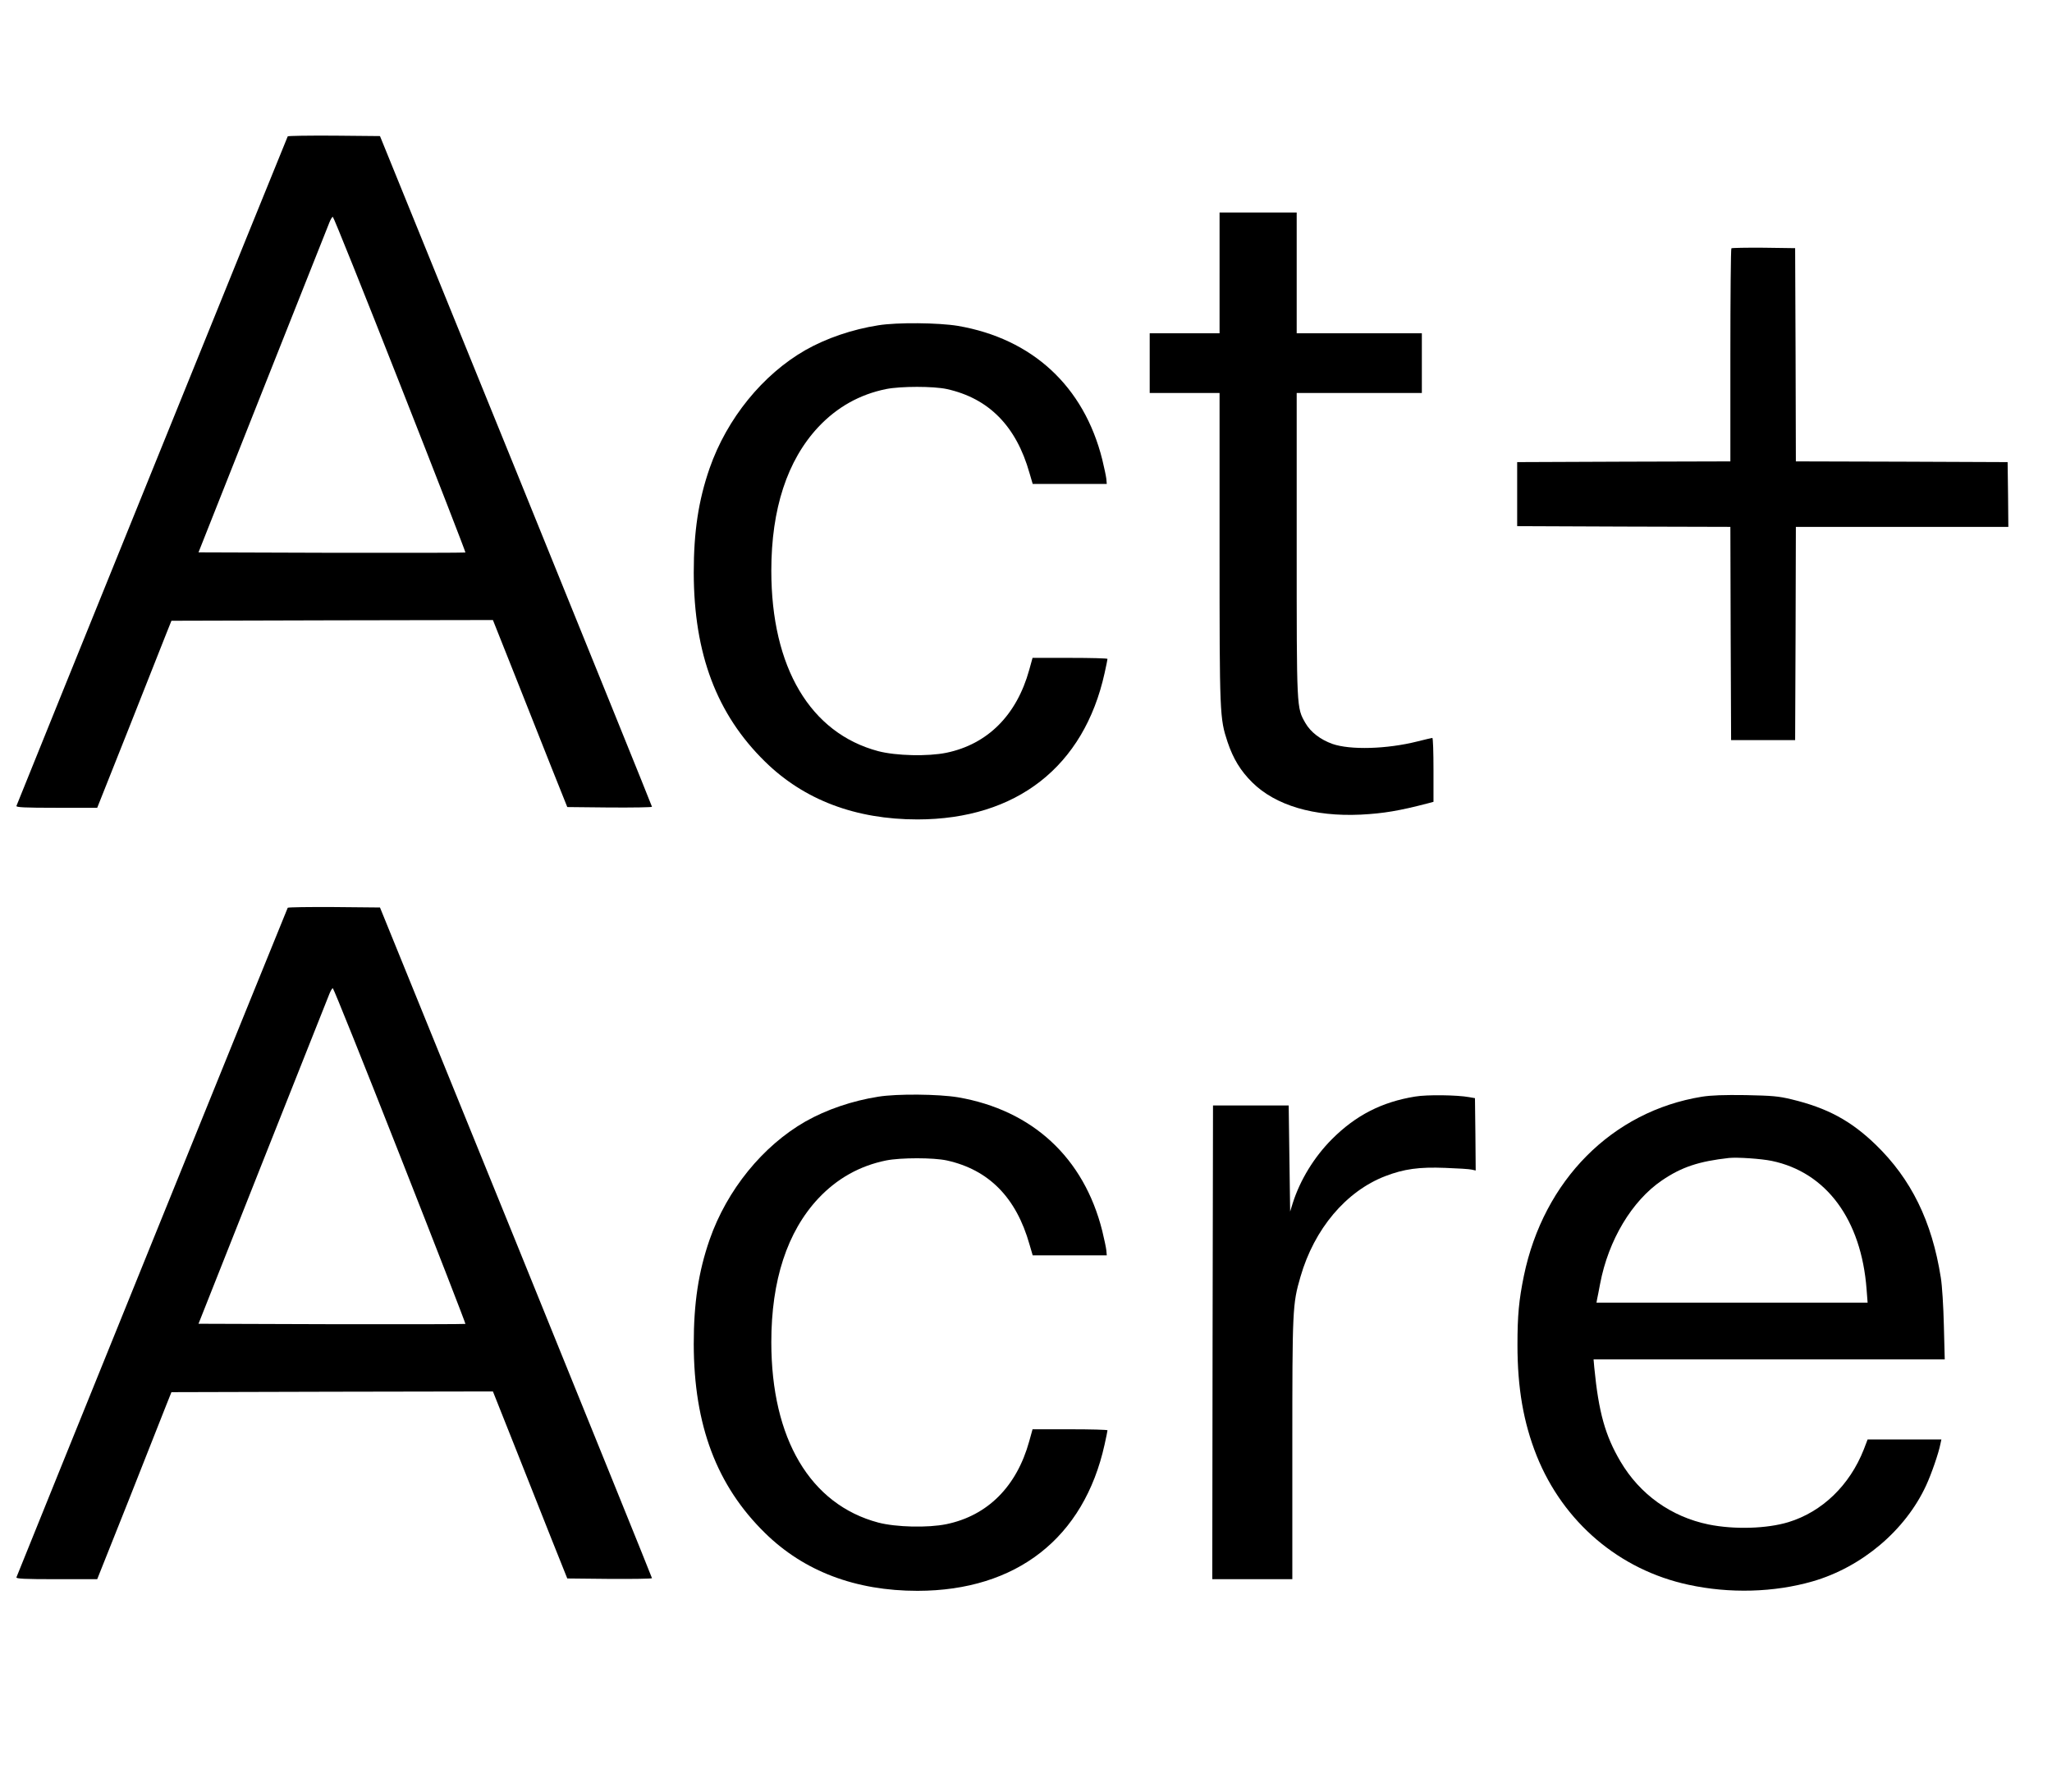
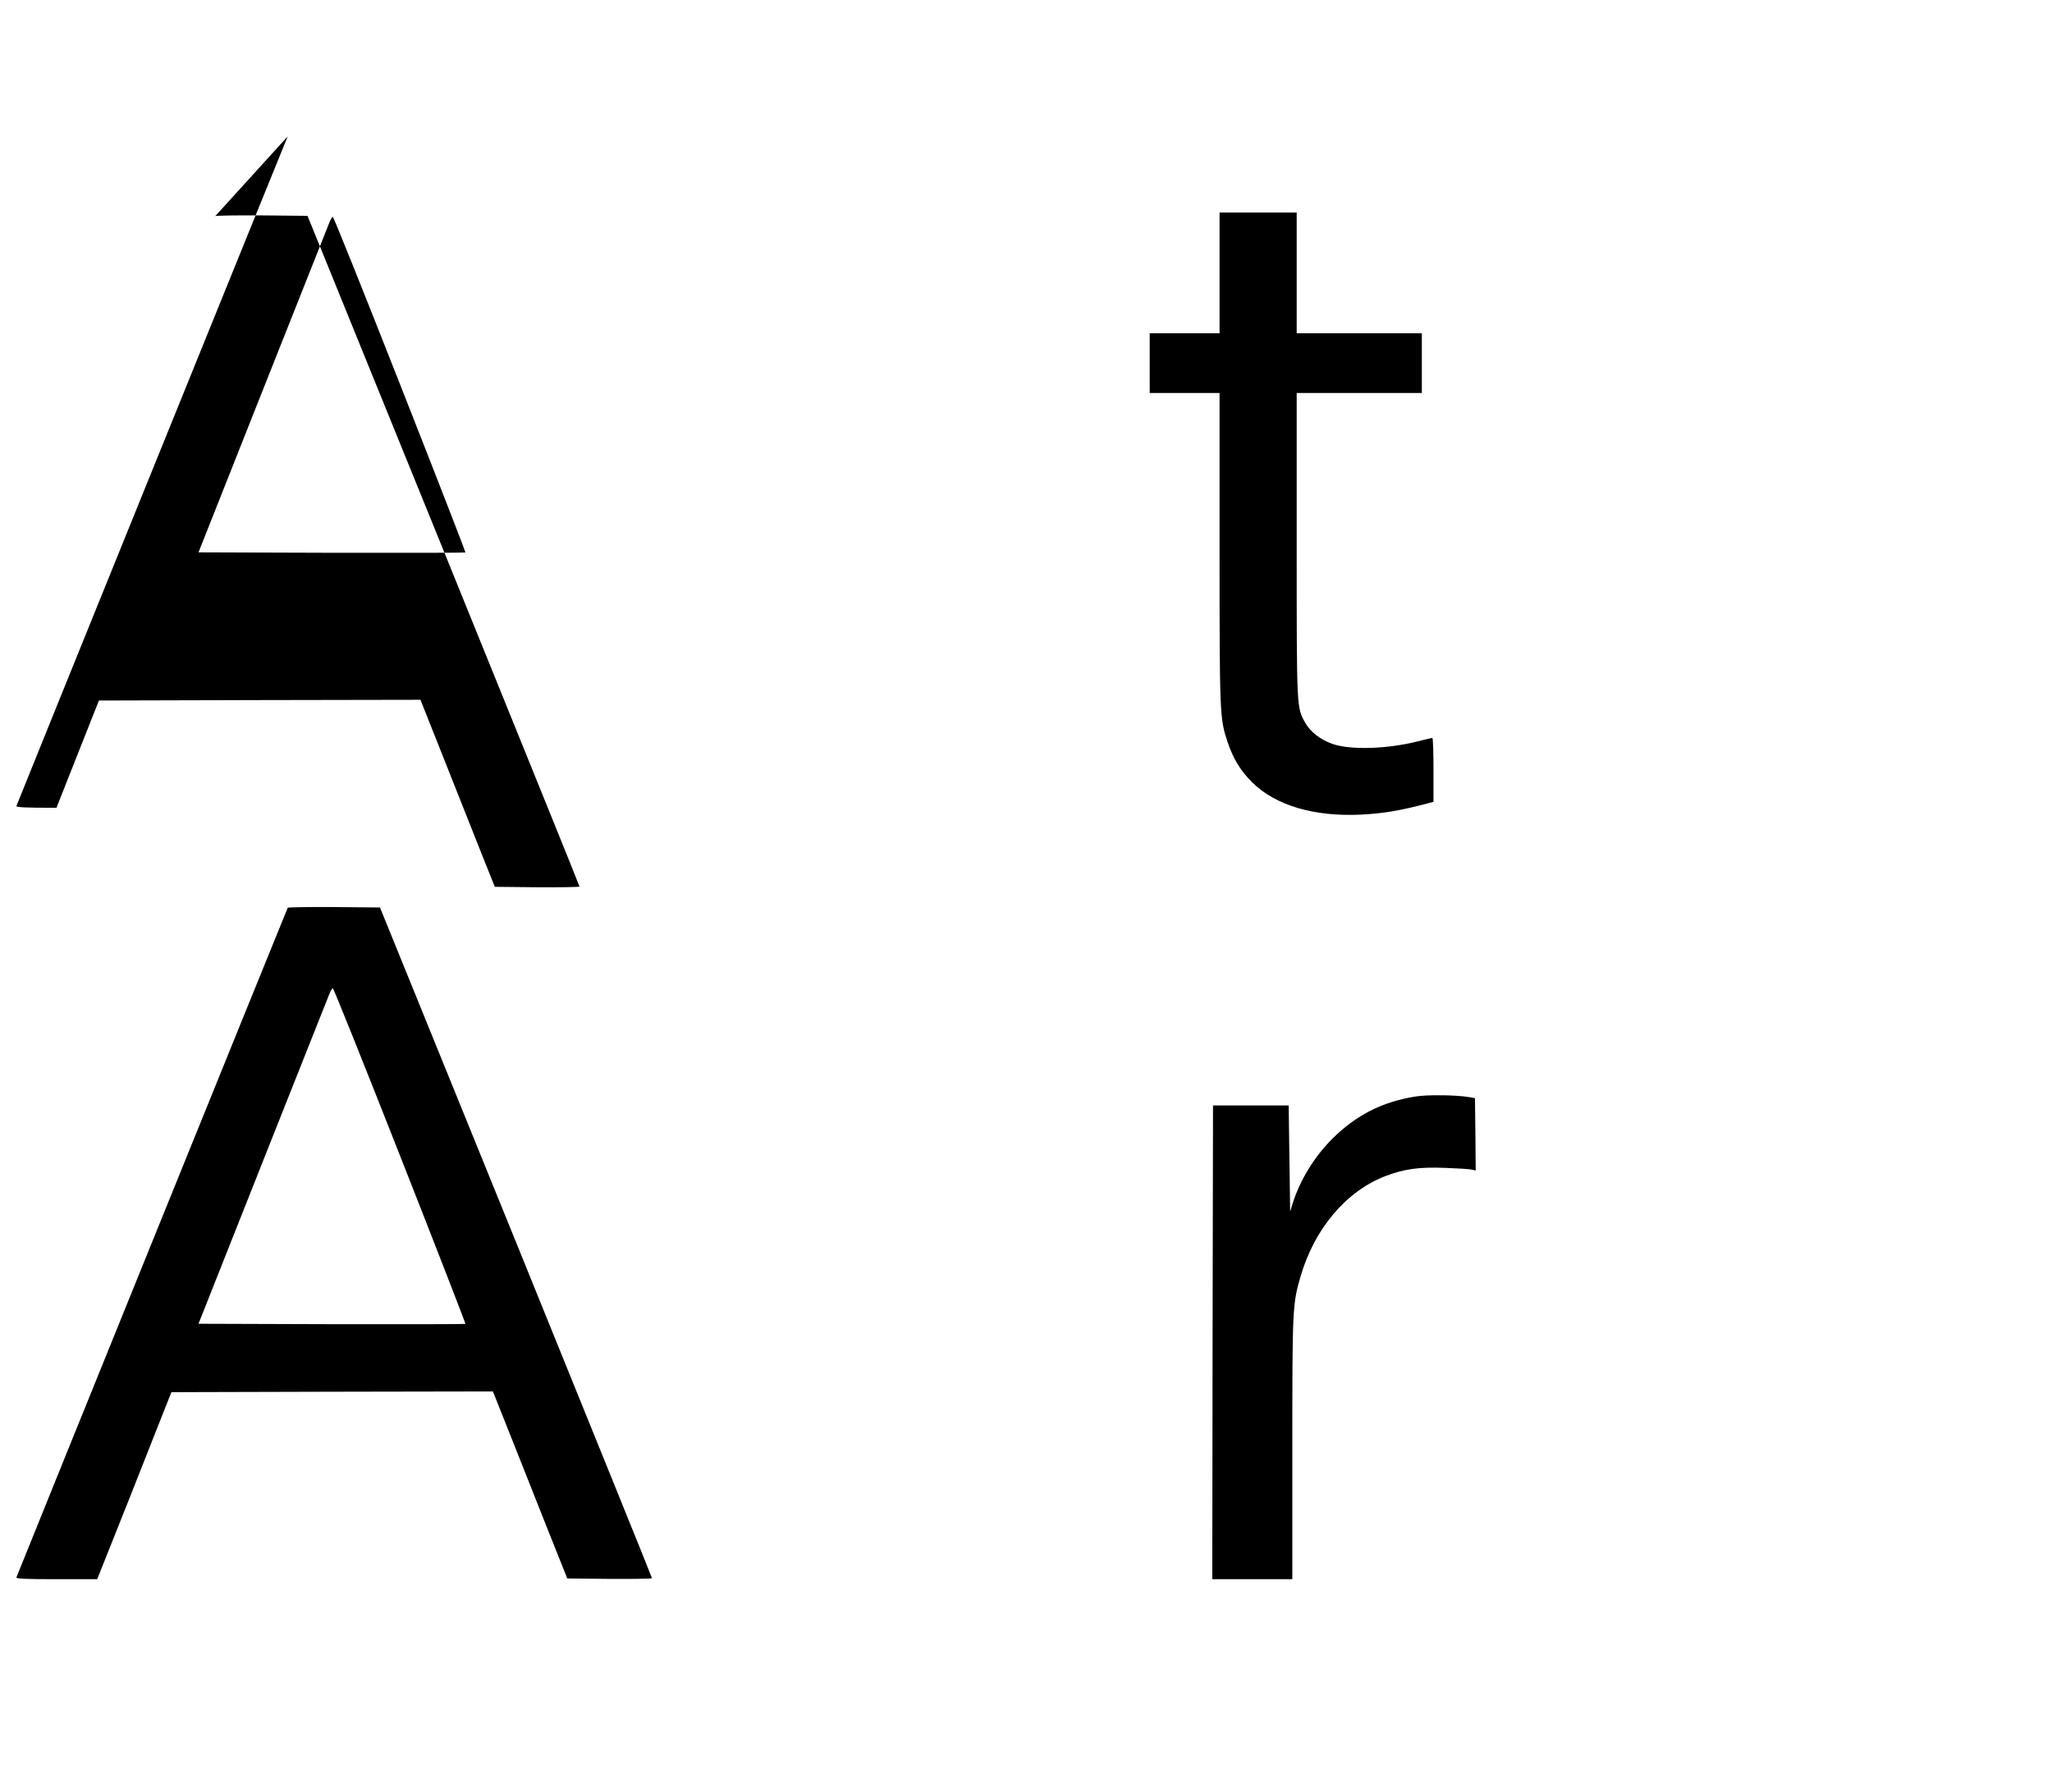
<svg xmlns="http://www.w3.org/2000/svg" version="1.0" width="1410pt" height="1231pt" viewBox="0 0 1410 1231" preserveAspectRatio="xMidYMid meet">
  <g transform="translate(0,1231) scale(0.1,-0.1)" fill="#000000" stroke="none">
-     <path d="M1977 11373 c-4 -6 -1814 -4473 -1864 -4600 -4 -10 55 -13 275 -13 l280 0 218 548 c119 301 234 590 254 642 l38 95 1104 3 1105 2 148 -372 c81 -205 196 -494 255 -643 l108 -270 291 -3 c160 -1 291 1 291 5 0 5 -421 1043 -934 2308 l-935 2300 -315 3 c-173 1 -317 -1 -319 -5z m772 -1704 c249 -632 451 -1152 449 -1155 -3 -2 -416 -3 -919 -2 l-915 3 442 1115 c244 613 449 1132 458 1153 8 20 18 37 23 37 5 0 213 -518 462 -1151z" />
+     <path d="M1977 11373 c-4 -6 -1814 -4473 -1864 -4600 -4 -10 55 -13 275 -13 c119 301 234 590 254 642 l38 95 1104 3 1105 2 148 -372 c81 -205 196 -494 255 -643 l108 -270 291 -3 c160 -1 291 1 291 5 0 5 -421 1043 -934 2308 l-935 2300 -315 3 c-173 1 -317 -1 -319 -5z m772 -1704 c249 -632 451 -1152 449 -1155 -3 -2 -416 -3 -919 -2 l-915 3 442 1115 c244 613 449 1132 458 1153 8 20 18 37 23 37 5 0 213 -518 462 -1151z" />
    <path d="M8380 10435 l0 -415 -240 0 -240 0 0 -205 0 -205 240 0 240 0 0 -1062 c0 -1154 1 -1172 55 -1336 39 -116 90 -199 170 -278 160 -158 424 -236 745 -221 156 8 264 26 463 78 l37 10 0 219 c0 121 -3 220 -8 220 -4 0 -50 -11 -102 -24 -210 -53 -462 -60 -585 -17 -83 30 -149 81 -185 143 -61 108 -60 84 -60 1227 l0 1041 430 0 430 0 0 205 0 205 -430 0 -430 0 0 415 0 415 -265 0 -265 0 0 -415z" />
-     <path d="M11897 10604 c-4 -4 -7 -335 -7 -736 l0 -728 -732 -2 -733 -3 0 -220 0 -220 732 -3 733 -2 2 -733 3 -732 220 0 220 0 3 733 2 732 730 0 730 0 -2 223 -3 222 -727 3 -728 2 -2 733 -3 732 -216 3 c-118 1 -218 -1 -222 -4z" />
-     <path d="M6035 10075 c-179 -28 -357 -89 -500 -170 -294 -168 -540 -471 -659 -812 -77 -222 -109 -436 -109 -718 1 -558 158 -973 490 -1298 268 -263 622 -397 1048 -397 680 1 1143 363 1285 1005 11 50 20 93 20 98 0 4 -116 7 -257 7 l-258 0 -23 -83 c-86 -310 -285 -510 -569 -569 -128 -26 -345 -21 -468 11 -467 124 -735 575 -735 1240 0 424 109 758 323 987 129 137 284 224 466 261 102 20 324 20 417 0 289 -64 477 -255 568 -577 l22 -75 254 0 255 0 -3 35 c-2 19 -15 79 -28 133 -126 503 -480 830 -992 918 -134 22 -417 25 -547 4z" />
    <path d="M1977 6073 c-4 -6 -1814 -4473 -1864 -4600 -4 -10 55 -13 275 -13 l280 0 218 547 c119 302 234 591 254 643 l38 95 1104 3 1105 2 148 -372 c81 -205 196 -494 255 -643 l108 -270 291 -3 c160 -1 291 1 291 5 0 5 -421 1043 -934 2308 l-935 2300 -315 3 c-173 1 -317 -1 -319 -5z m772 -1704 c249 -632 451 -1152 449 -1155 -3 -2 -416 -3 -919 -2 l-915 3 442 1115 c244 613 449 1132 458 1153 8 20 18 37 23 37 5 0 213 -518 462 -1151z" />
-     <path d="M6035 4775 c-179 -28 -357 -89 -500 -170 -294 -168 -540 -471 -659 -812 -77 -222 -109 -436 -109 -718 1 -558 158 -973 490 -1298 268 -263 622 -397 1048 -397 680 1 1143 363 1285 1005 11 50 20 93 20 98 0 4 -116 7 -257 7 l-258 0 -23 -83 c-86 -310 -285 -510 -569 -569 -128 -26 -345 -21 -468 11 -467 124 -735 575 -735 1240 0 424 109 758 323 987 129 137 284 224 466 261 102 20 324 20 417 0 289 -64 477 -255 568 -577 l22 -75 254 0 255 0 -3 35 c-2 19 -15 79 -28 133 -126 503 -480 830 -992 918 -134 22 -417 25 -547 4z" />
    <path d="M9724 4776 c-229 -37 -408 -129 -571 -292 -122 -122 -219 -280 -270 -440 l-18 -58 -5 364 -5 365 -260 0 -260 0 -3 -1627 -2 -1628 275 0 275 0 0 891 c0 967 1 998 56 1187 95 329 313 587 582 691 130 50 234 64 412 57 85 -3 167 -8 183 -12 l27 -6 -2 248 -3 249 -40 7 c-83 15 -289 18 -371 4z" />
-     <path d="M11695 4775 c-617 -100 -1088 -574 -1224 -1231 -34 -166 -44 -271 -44 -474 0 -297 41 -533 132 -762 183 -456 568 -784 1042 -886 284 -62 590 -53 854 23 339 98 638 351 780 659 36 77 87 225 98 284 l7 32 -254 0 -253 0 -26 -68 c-97 -247 -286 -429 -518 -500 -148 -45 -372 -52 -549 -16 -257 53 -472 206 -606 434 -104 177 -149 336 -179 643 l-5 57 1206 0 1207 0 -6 233 c-3 129 -12 275 -21 329 -61 388 -204 678 -448 914 -171 165 -333 252 -578 311 -91 22 -133 25 -315 29 -151 2 -235 -1 -300 -11z m479 -441 c375 -78 616 -403 652 -883 l7 -91 -932 0 -931 0 4 23 c3 12 12 60 21 107 57 300 219 570 425 710 135 92 254 131 460 154 58 6 220 -5 294 -20z" />
  </g>
</svg>